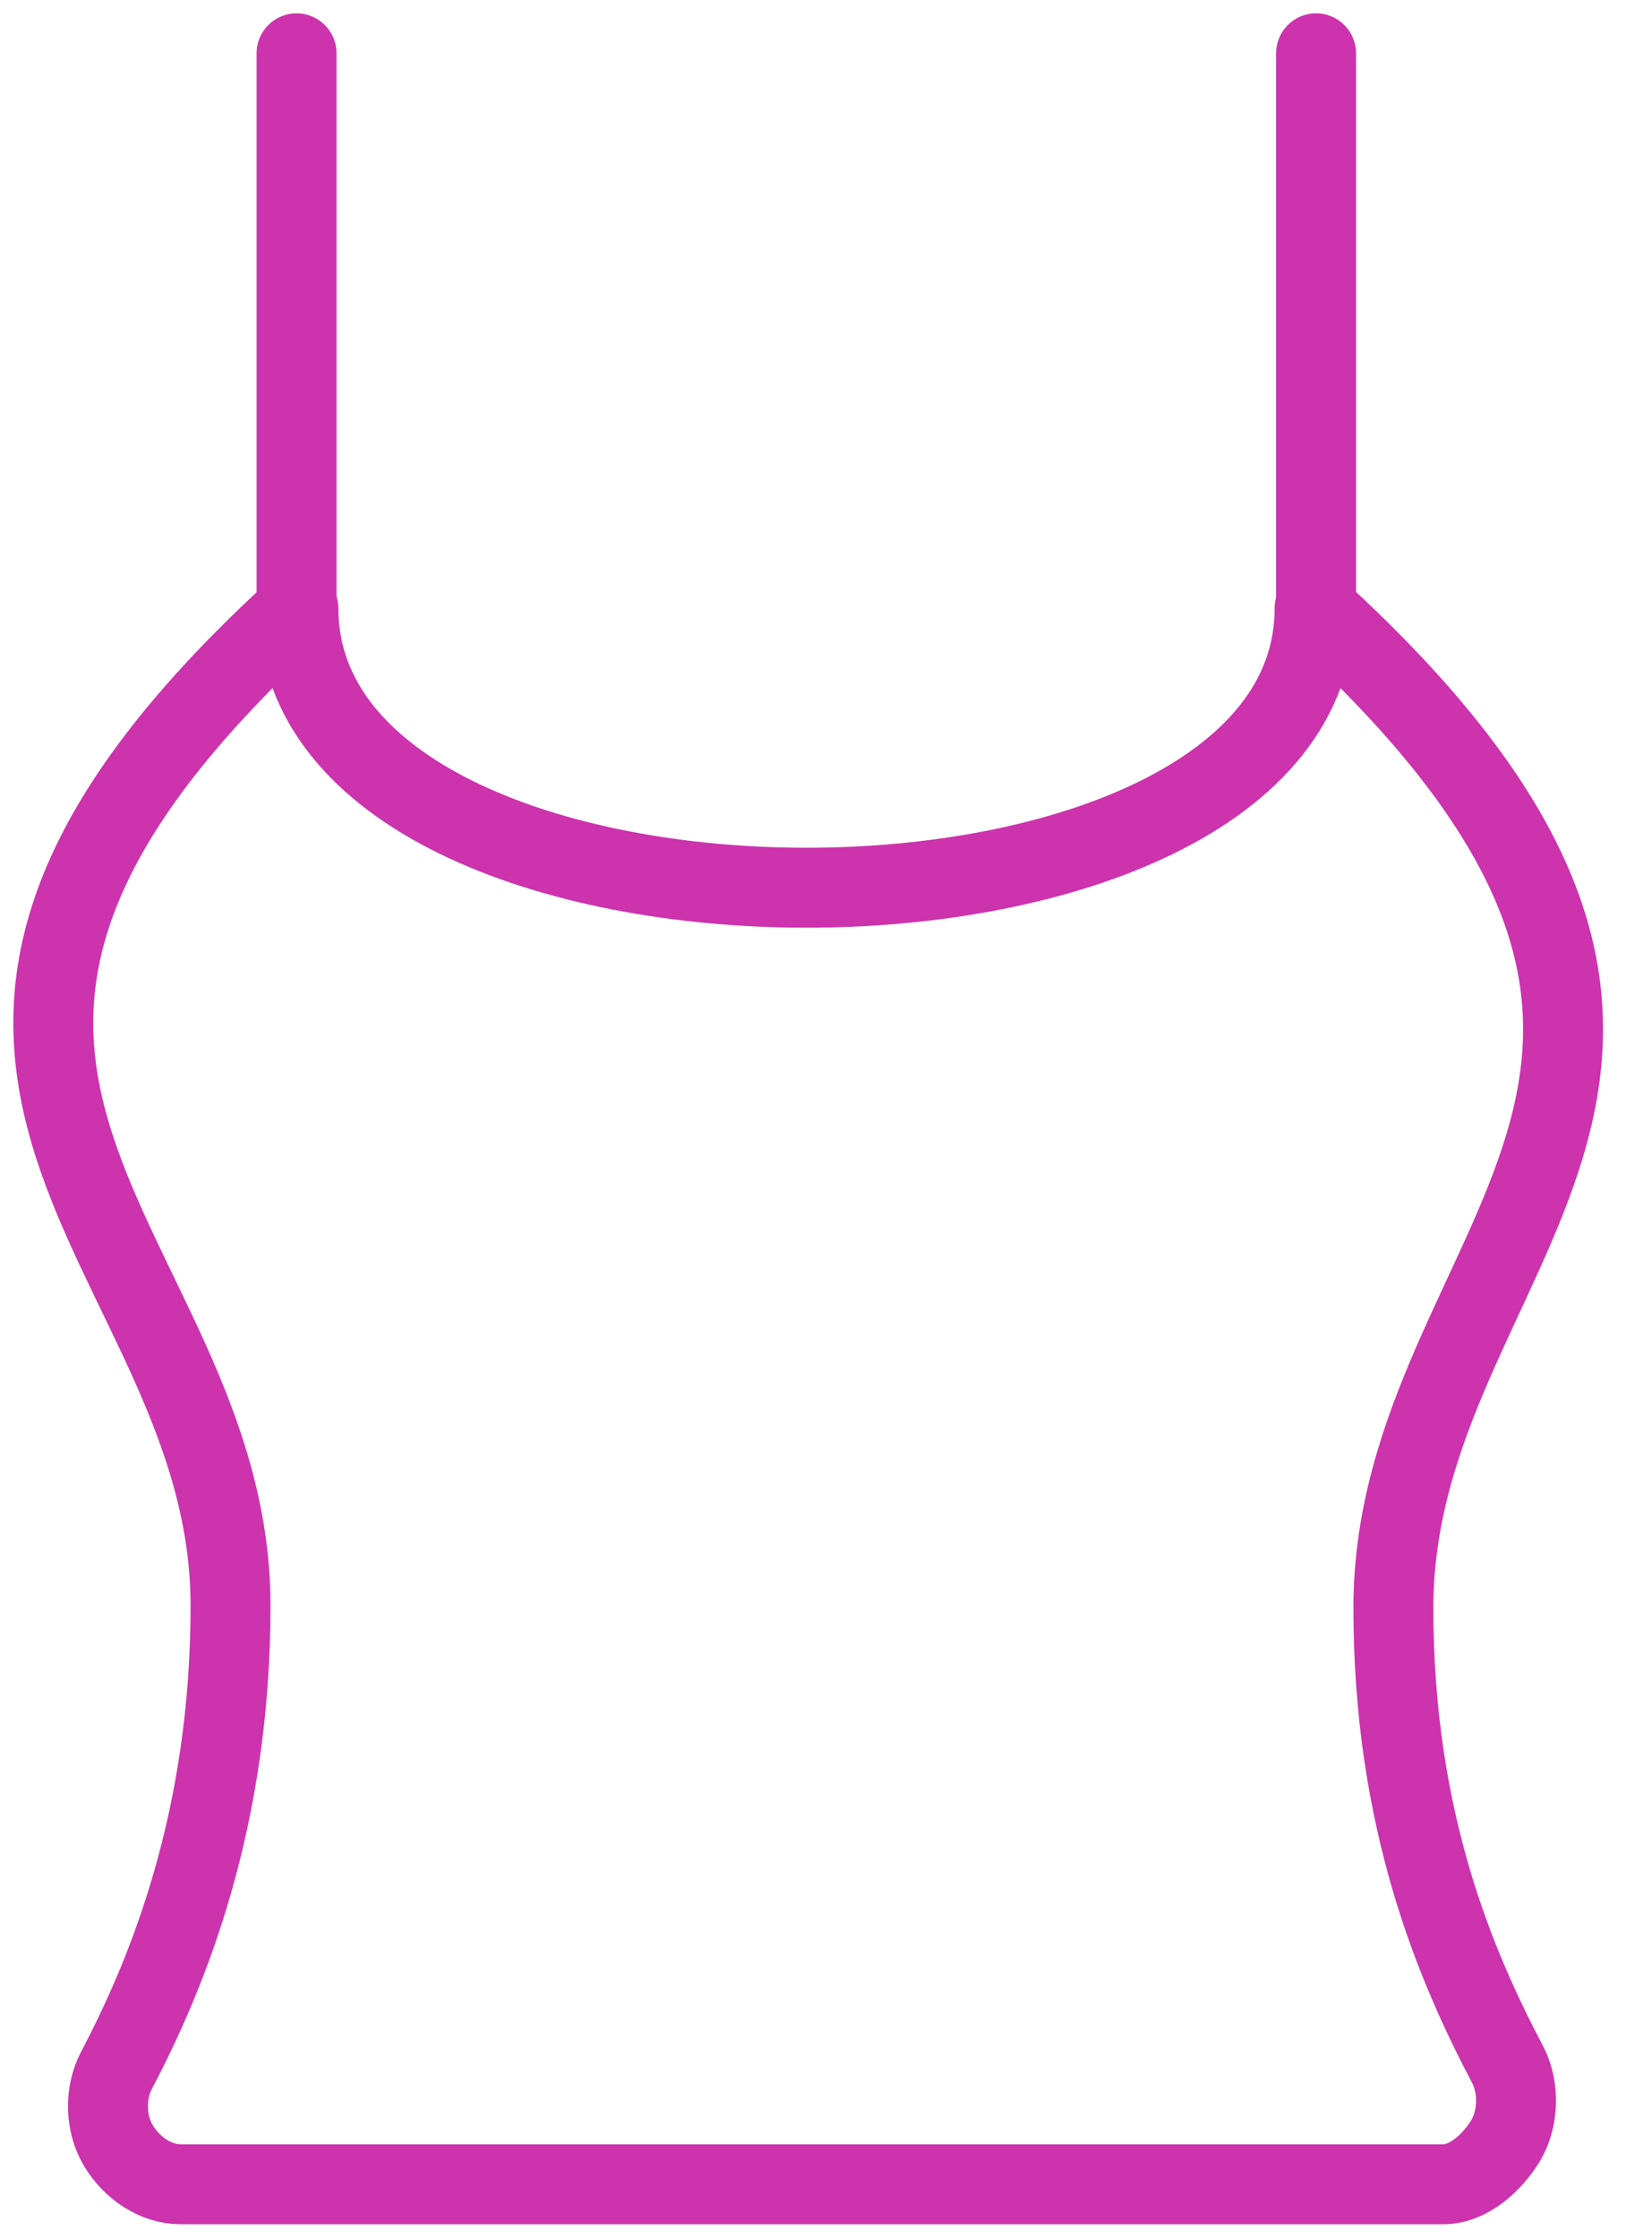
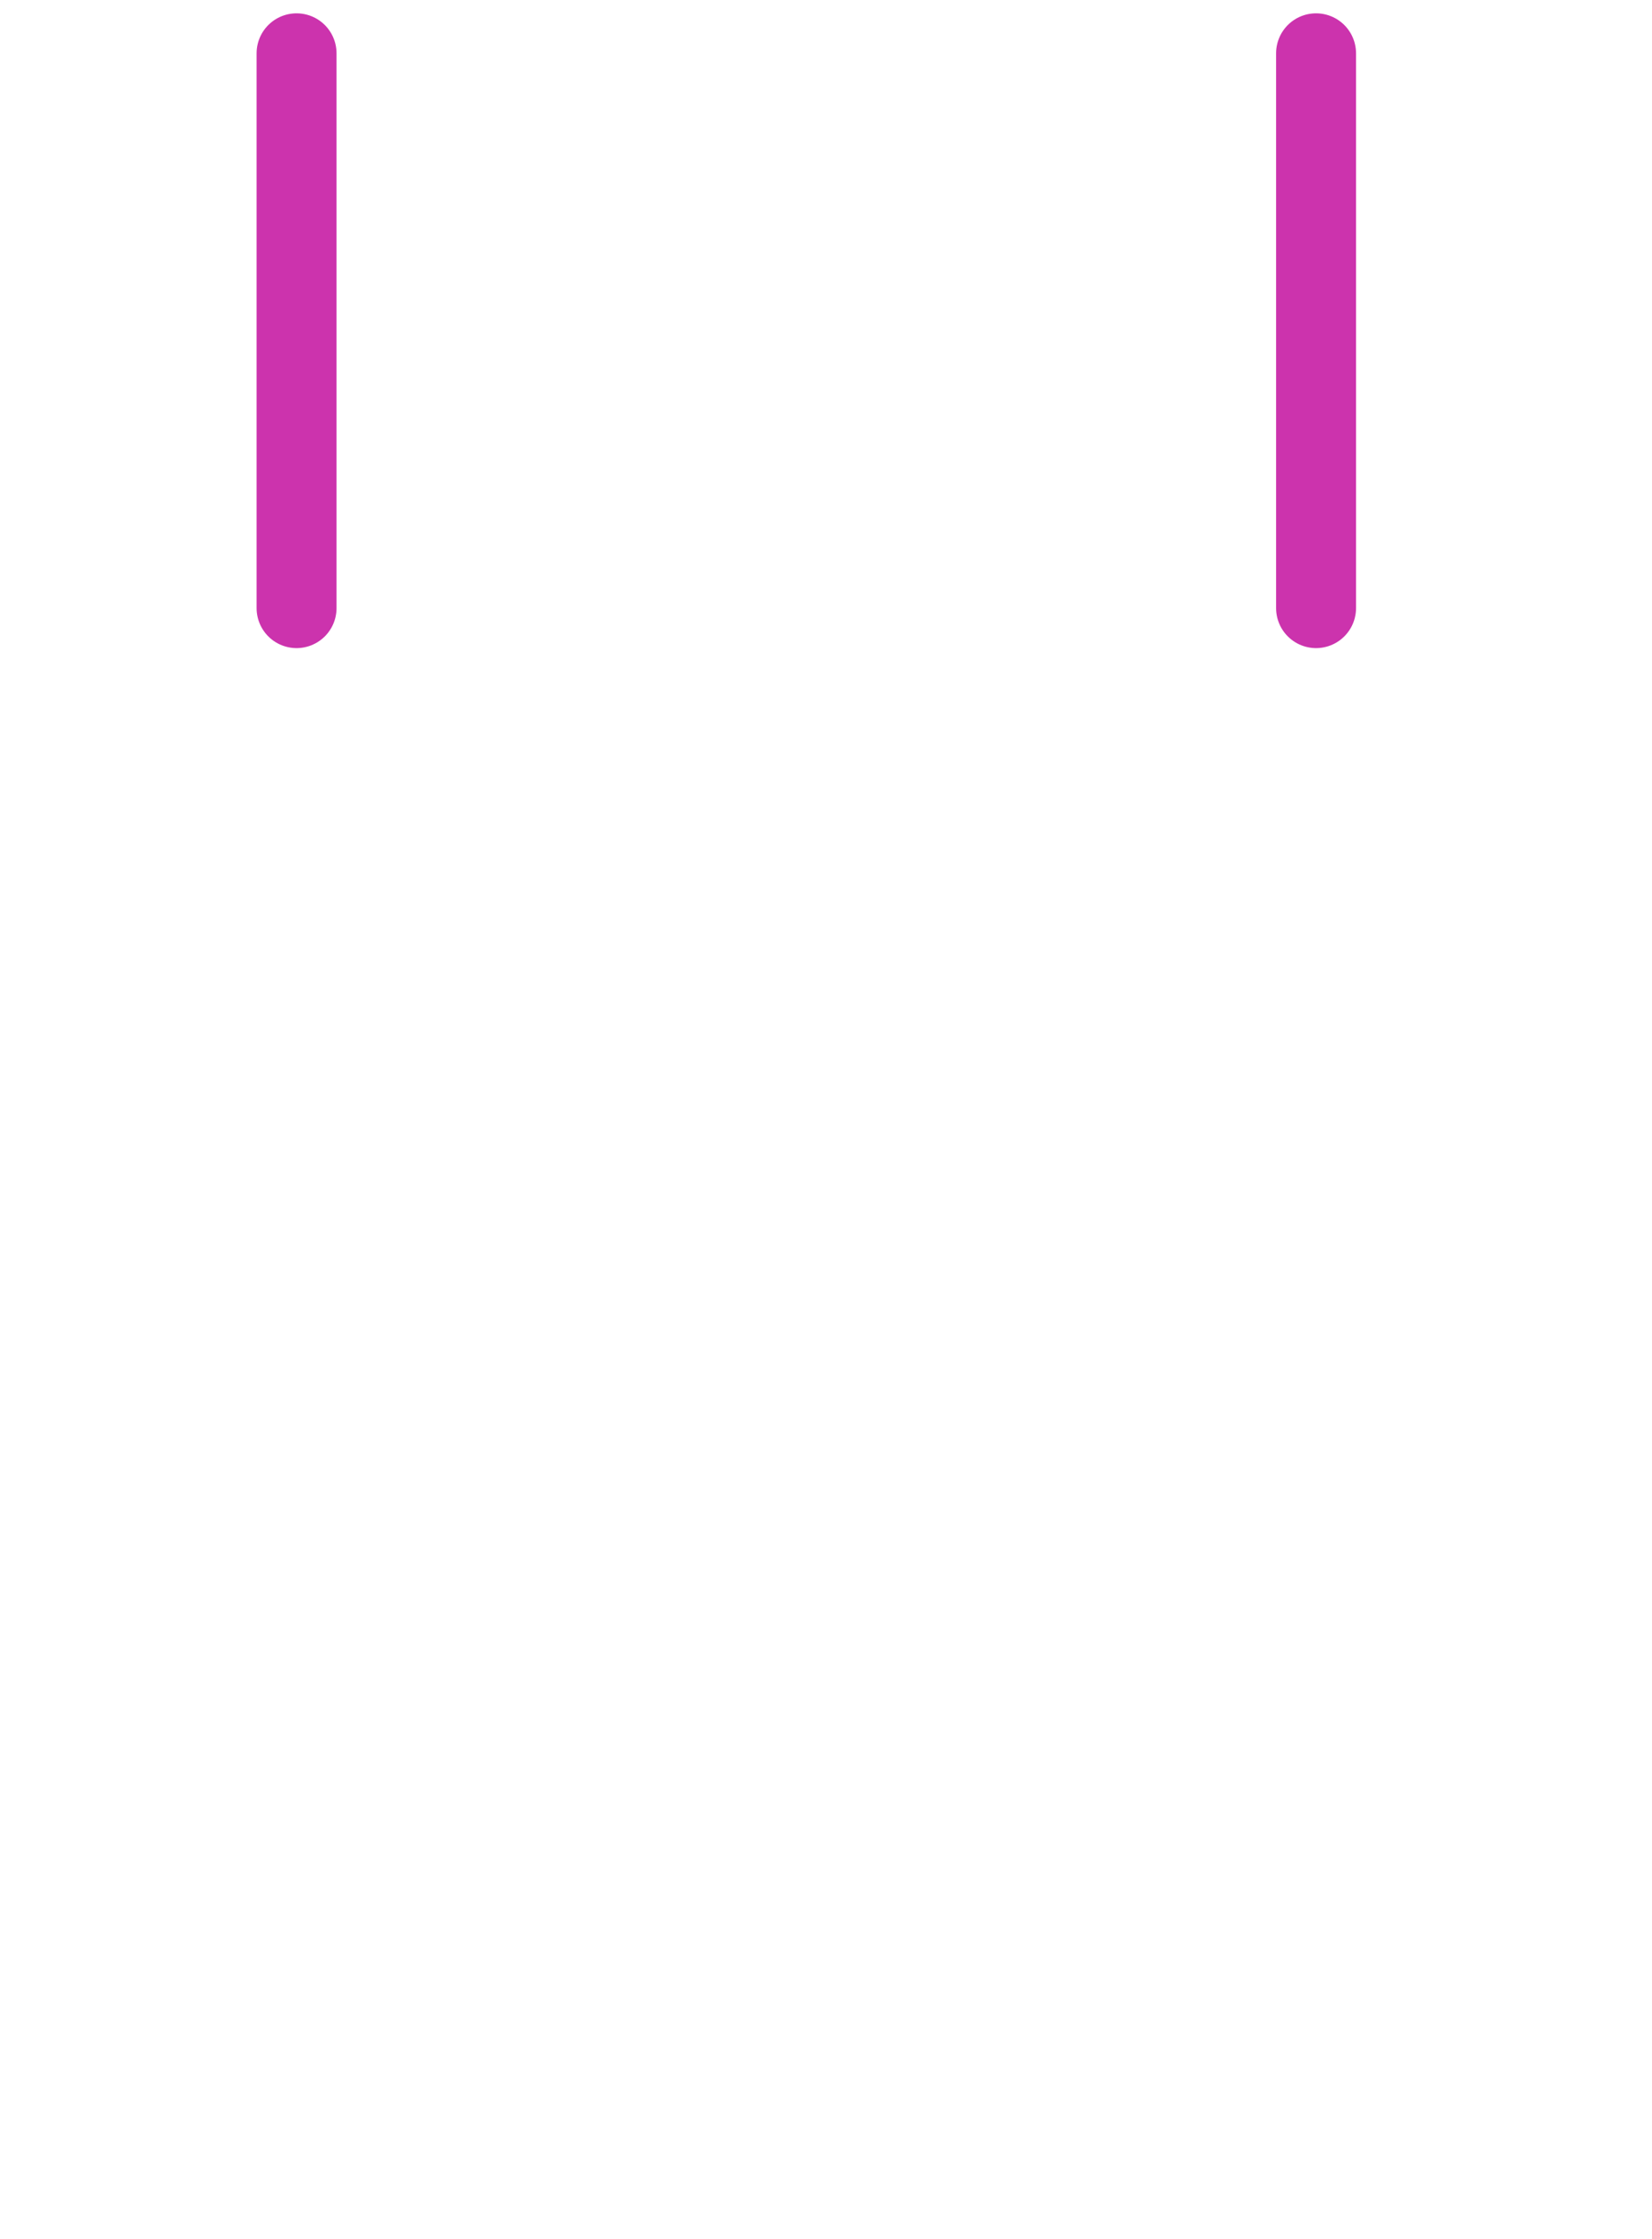
<svg xmlns="http://www.w3.org/2000/svg" viewBox="0 0 31 42">
  <g stroke-width="1.5" stroke="#CC33AD" fill="none" fill-rule="evenodd" stroke-linejoin="round">
-     <path d="M24.669 11.407c0 6.993-19.07 6.993-19.07 0-9.544 8.696-1.273 11.894-1.273 18.713 0 4.003-1.172 6.877-2.144 8.722-.221.424-.207.998.041 1.407.244.408.69.723 1.166.723h23.695c.479 0 .92-.41 1.17-.819.243-.409.26-.996.04-1.42-.973-1.848-2.147-4.57-2.147-8.573 0-6.82 8.066-10.057-1.478-18.753h0z" />
    <path d="M5.565 11.407V1M24.696 11.407V1" stroke-linecap="round" />
  </g>
</svg>